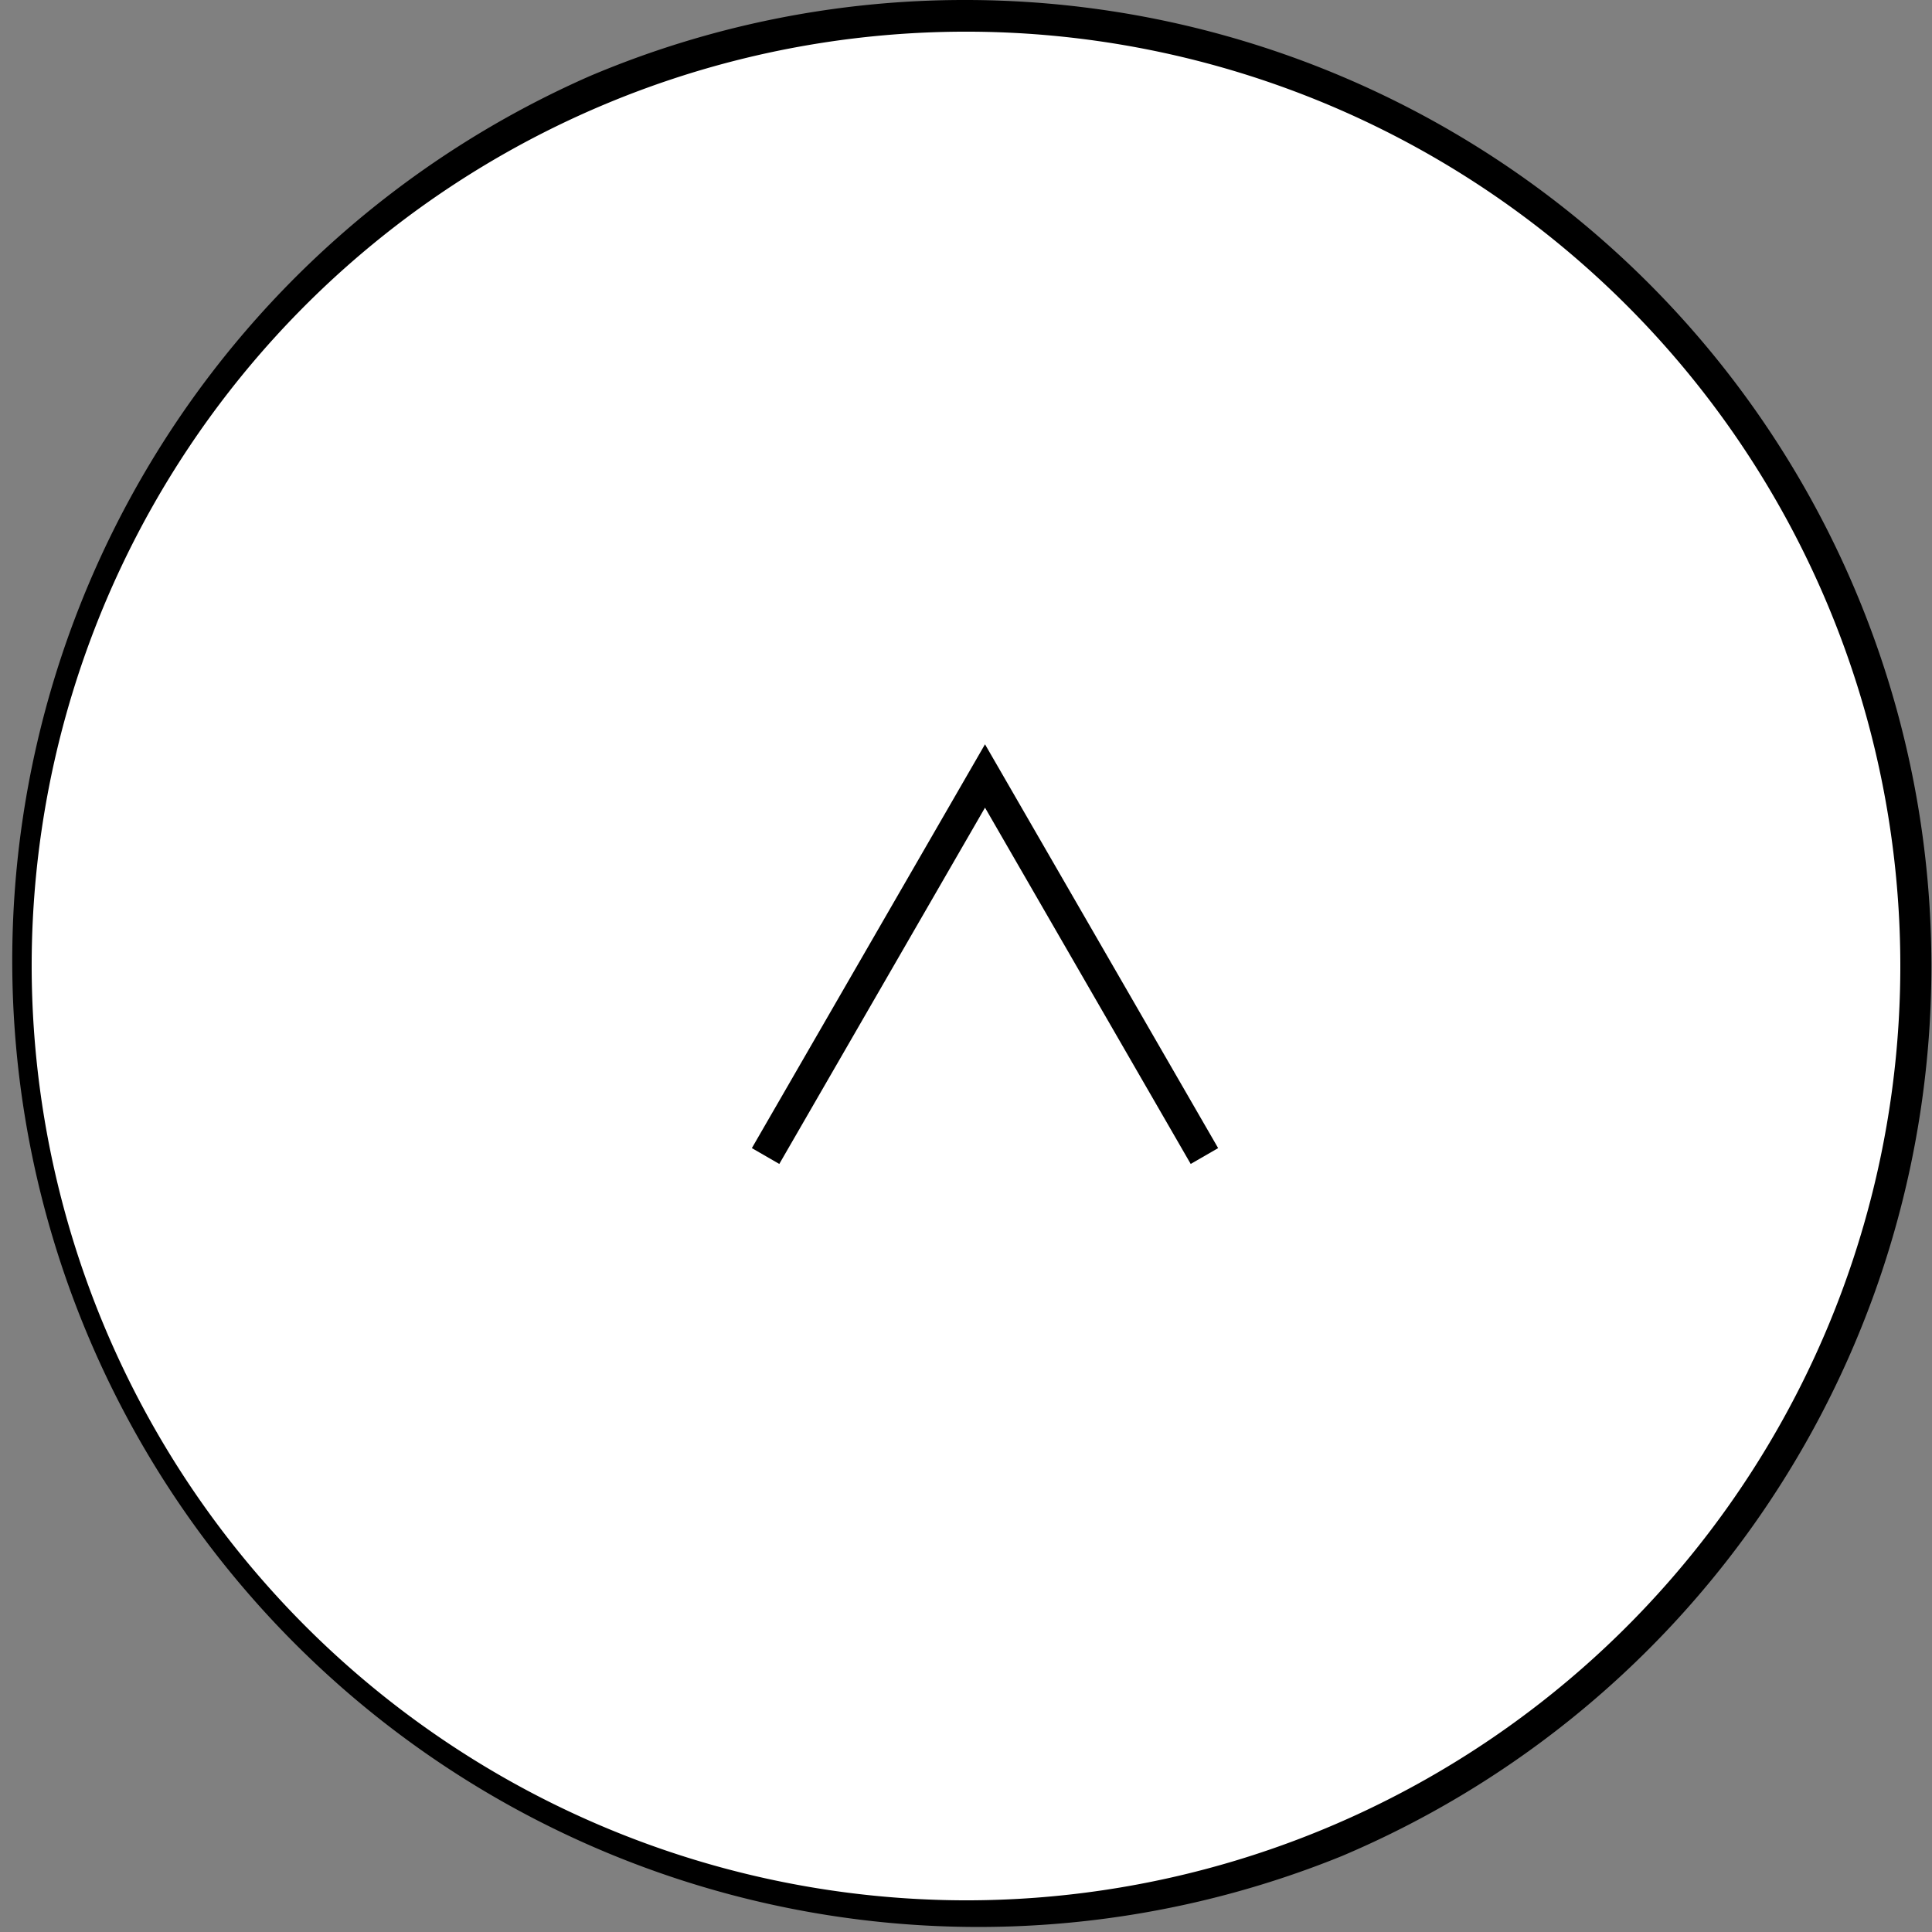
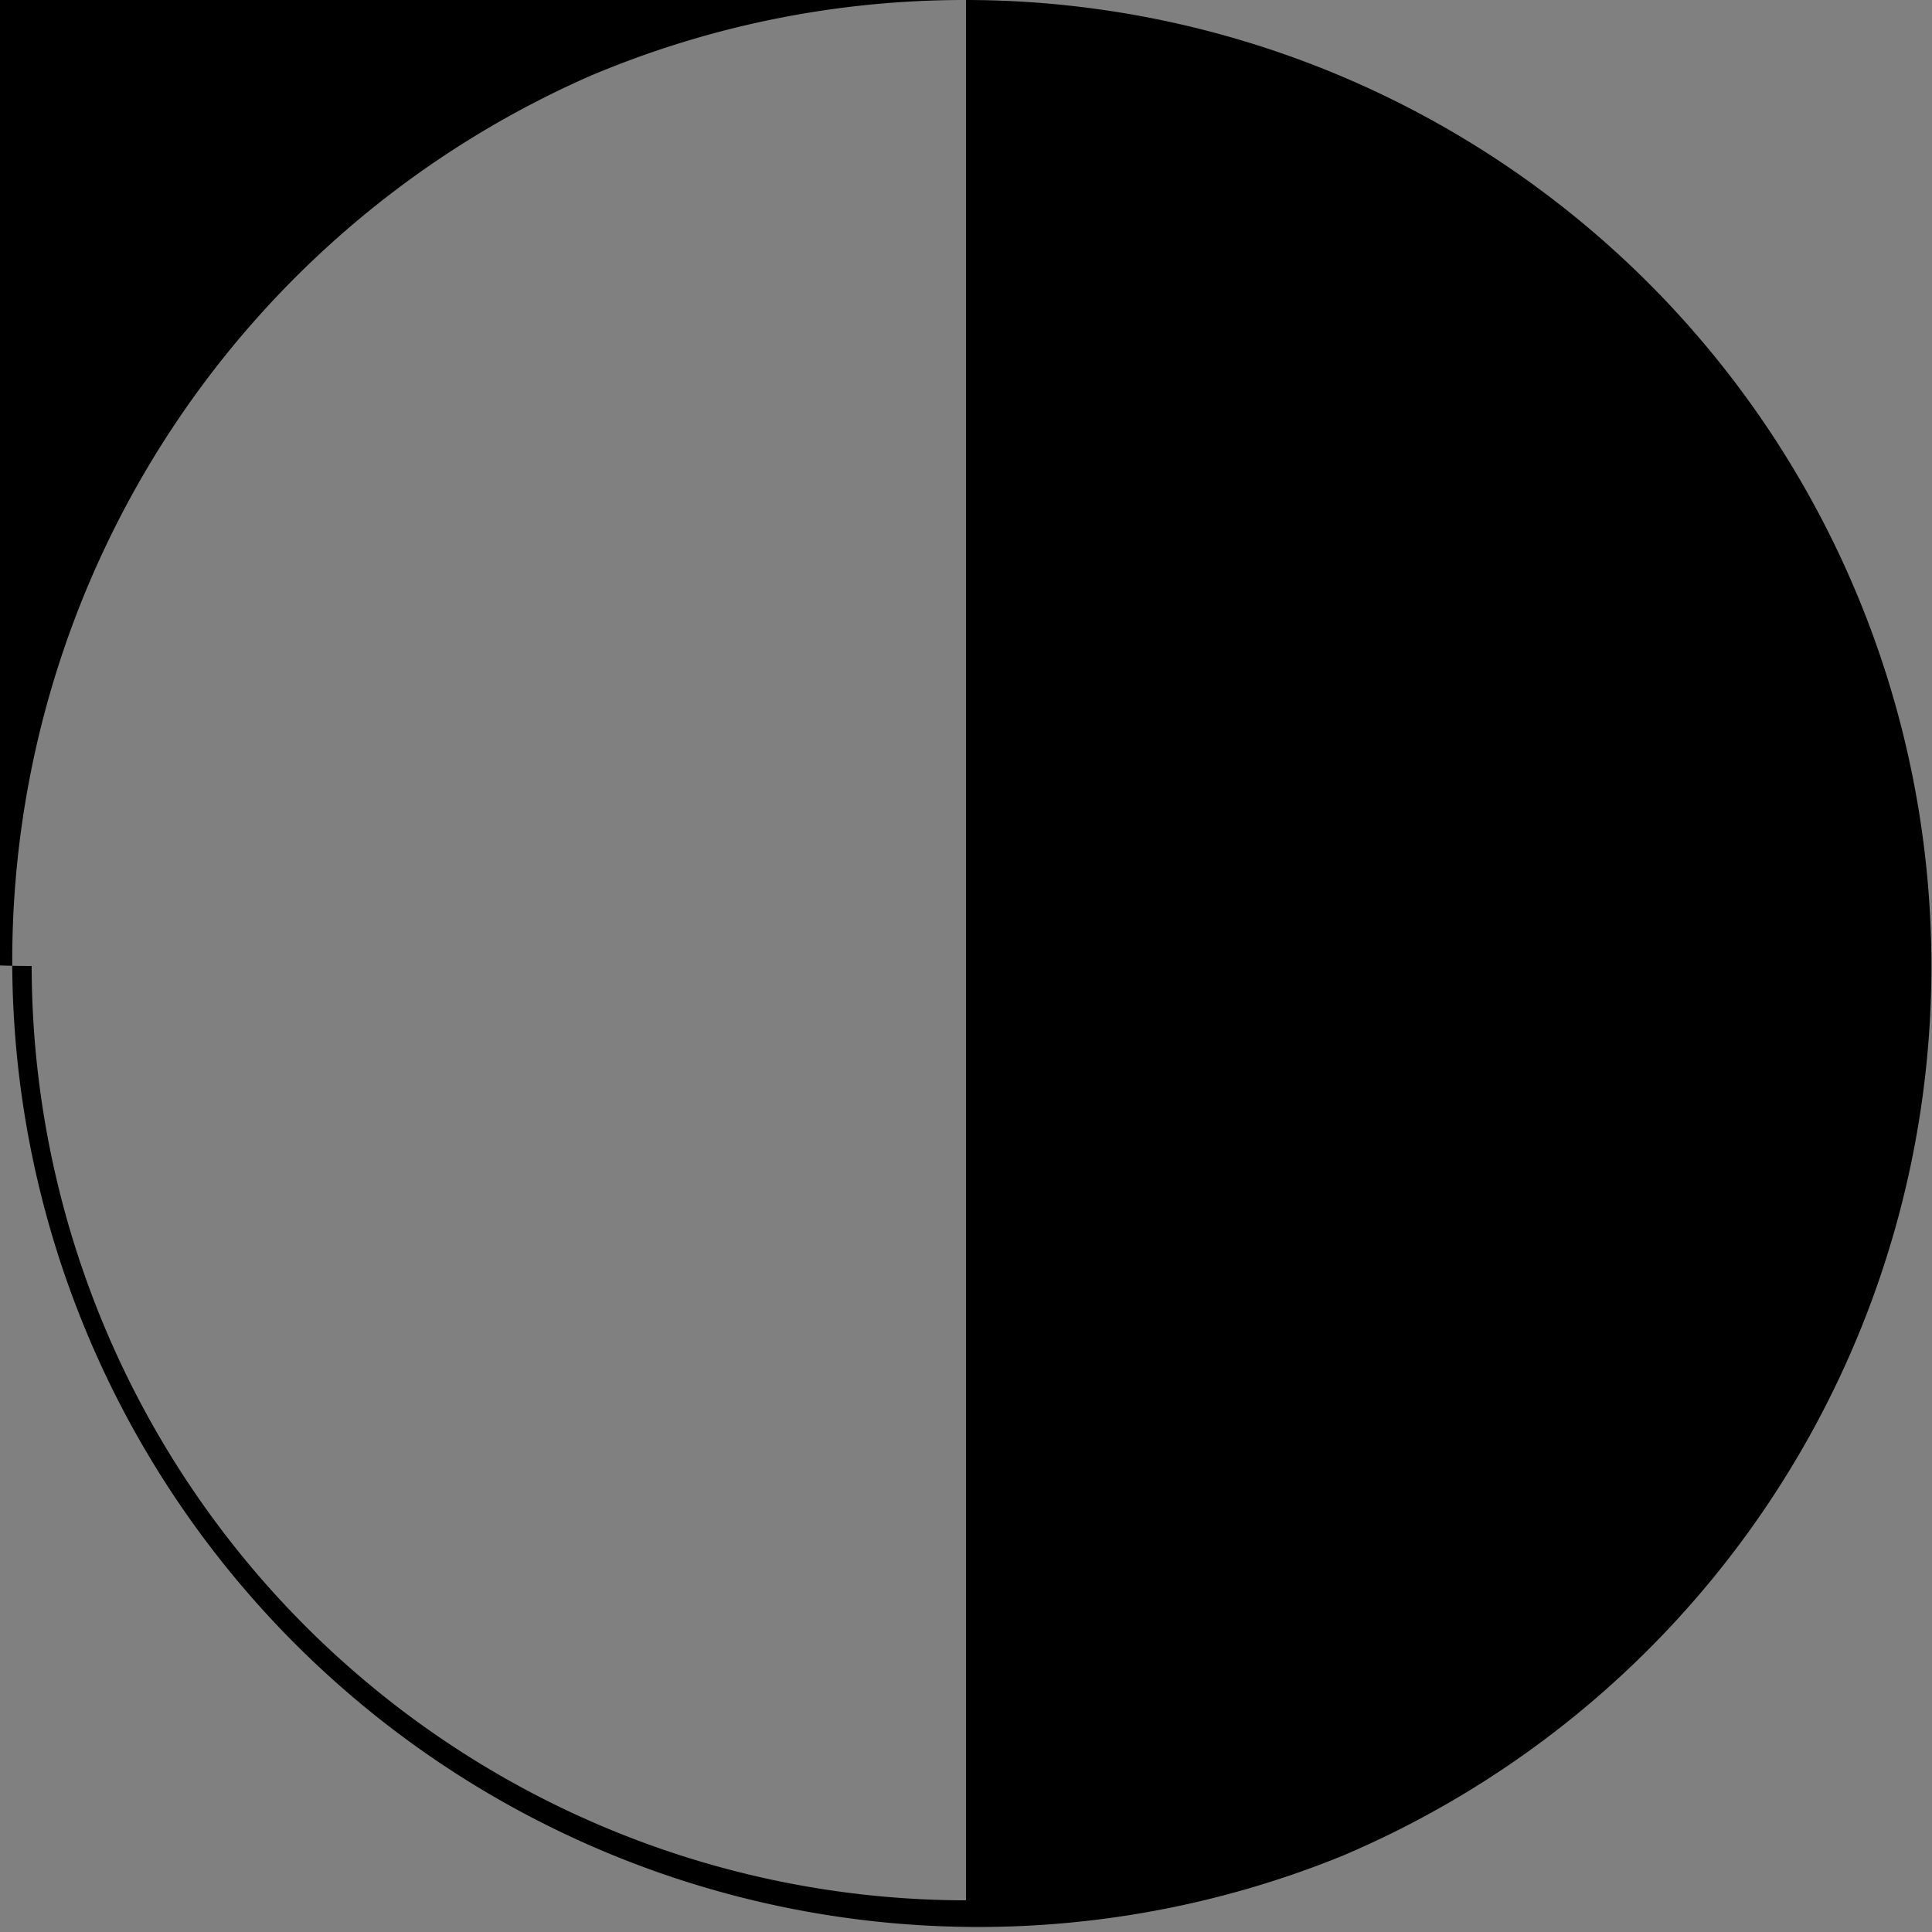
<svg xmlns="http://www.w3.org/2000/svg" width="61" height="61" viewBox="0 0 61 61">
  <rect x="0" y="0" width="61" height="61" fill="#808080" stroke="none" />
  <defs>
    <clipPath id="a">
      <rect width="61" height="61" fill="none" />
    </clipPath>
  </defs>
  <g clip-path="url(#a)">
-     <circle cx="30" cy="30" r="30" transform="translate(0.5 0.5)" fill="#fff" />
-     <path d="M30-.5A30.508,30.508,0,0,1,41.872,58.1,30.508,30.508,0,0,1,18.128,1.9,30.309,30.309,0,0,1,30-.5Zm0,60A29.5,29.5,0,1,0,.5,30,29.533,29.533,0,0,0,30,59.5Z" transform="translate(0.5 0.5)" />
-     <path d="M37.595,36.75,31.1,25.5,24.605,36.75l-.866-.5L31.1,23.5l7.361,12.75Z" />
+     <path d="M30-.5A30.508,30.508,0,0,1,41.872,58.1,30.508,30.508,0,0,1,18.128,1.9,30.309,30.309,0,0,1,30-.5ZA29.5,29.5,0,1,0,.5,30,29.533,29.533,0,0,0,30,59.5Z" transform="translate(0.5 0.5)" />
  </g>
</svg>